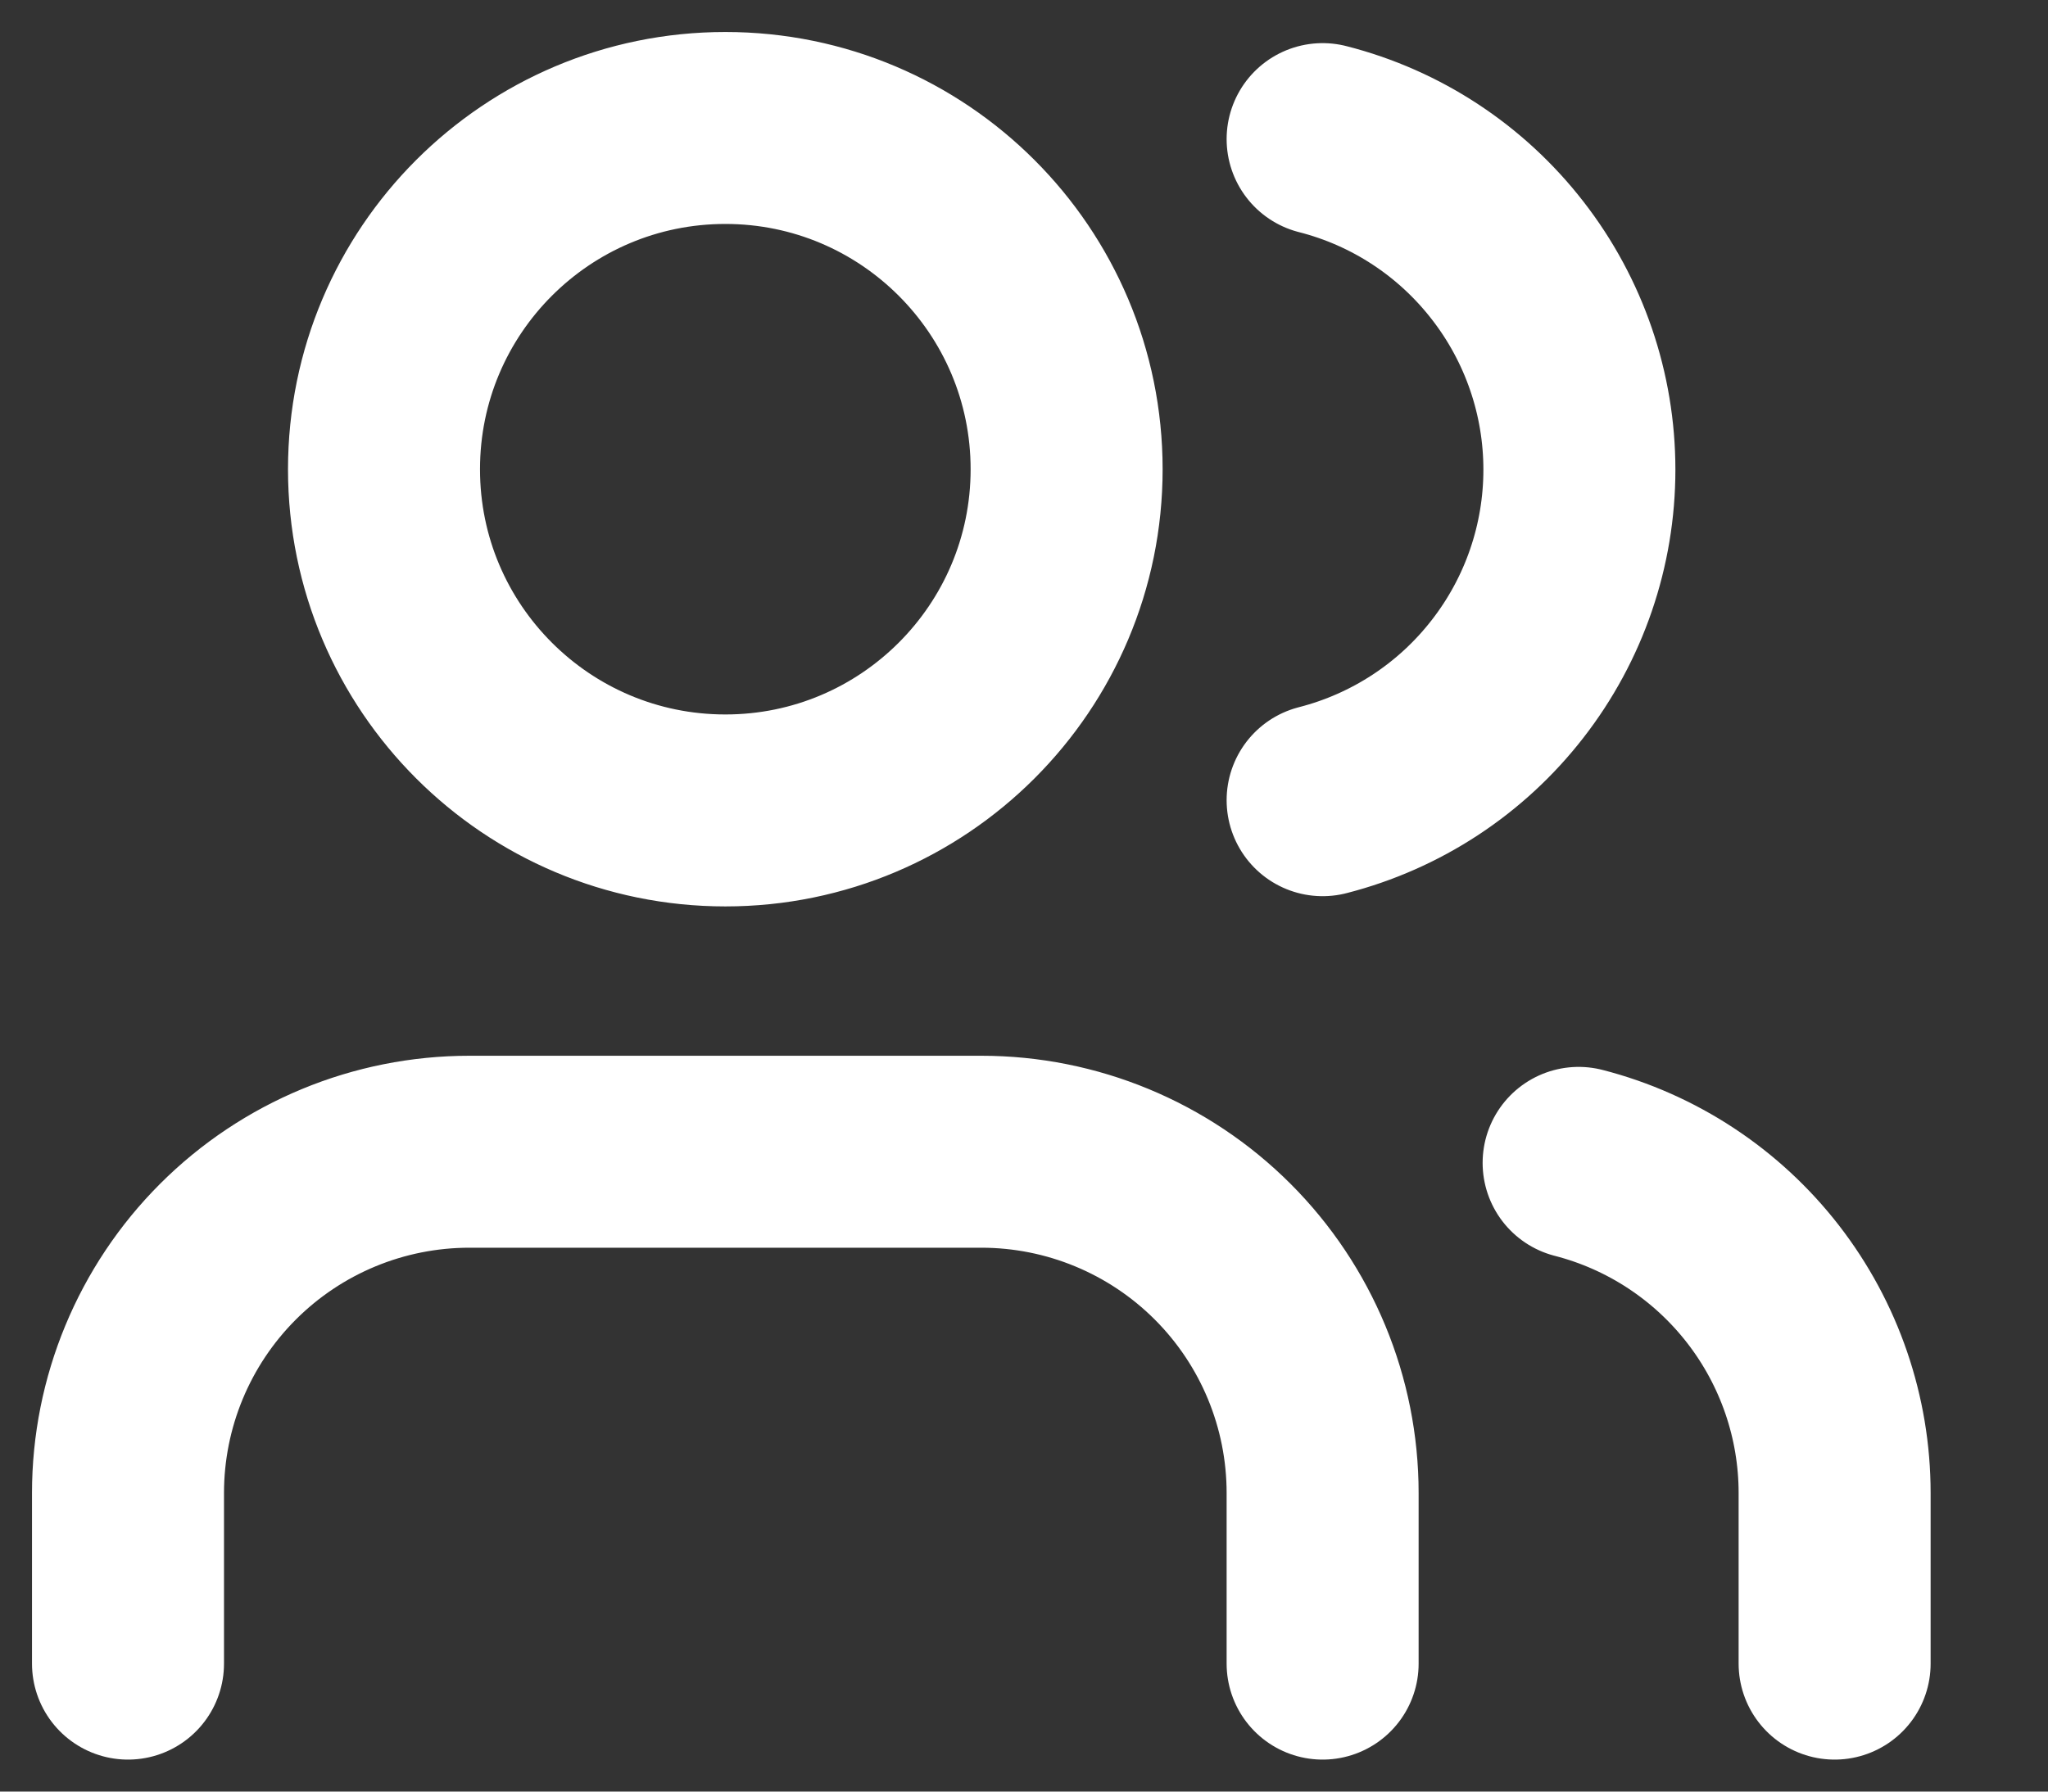
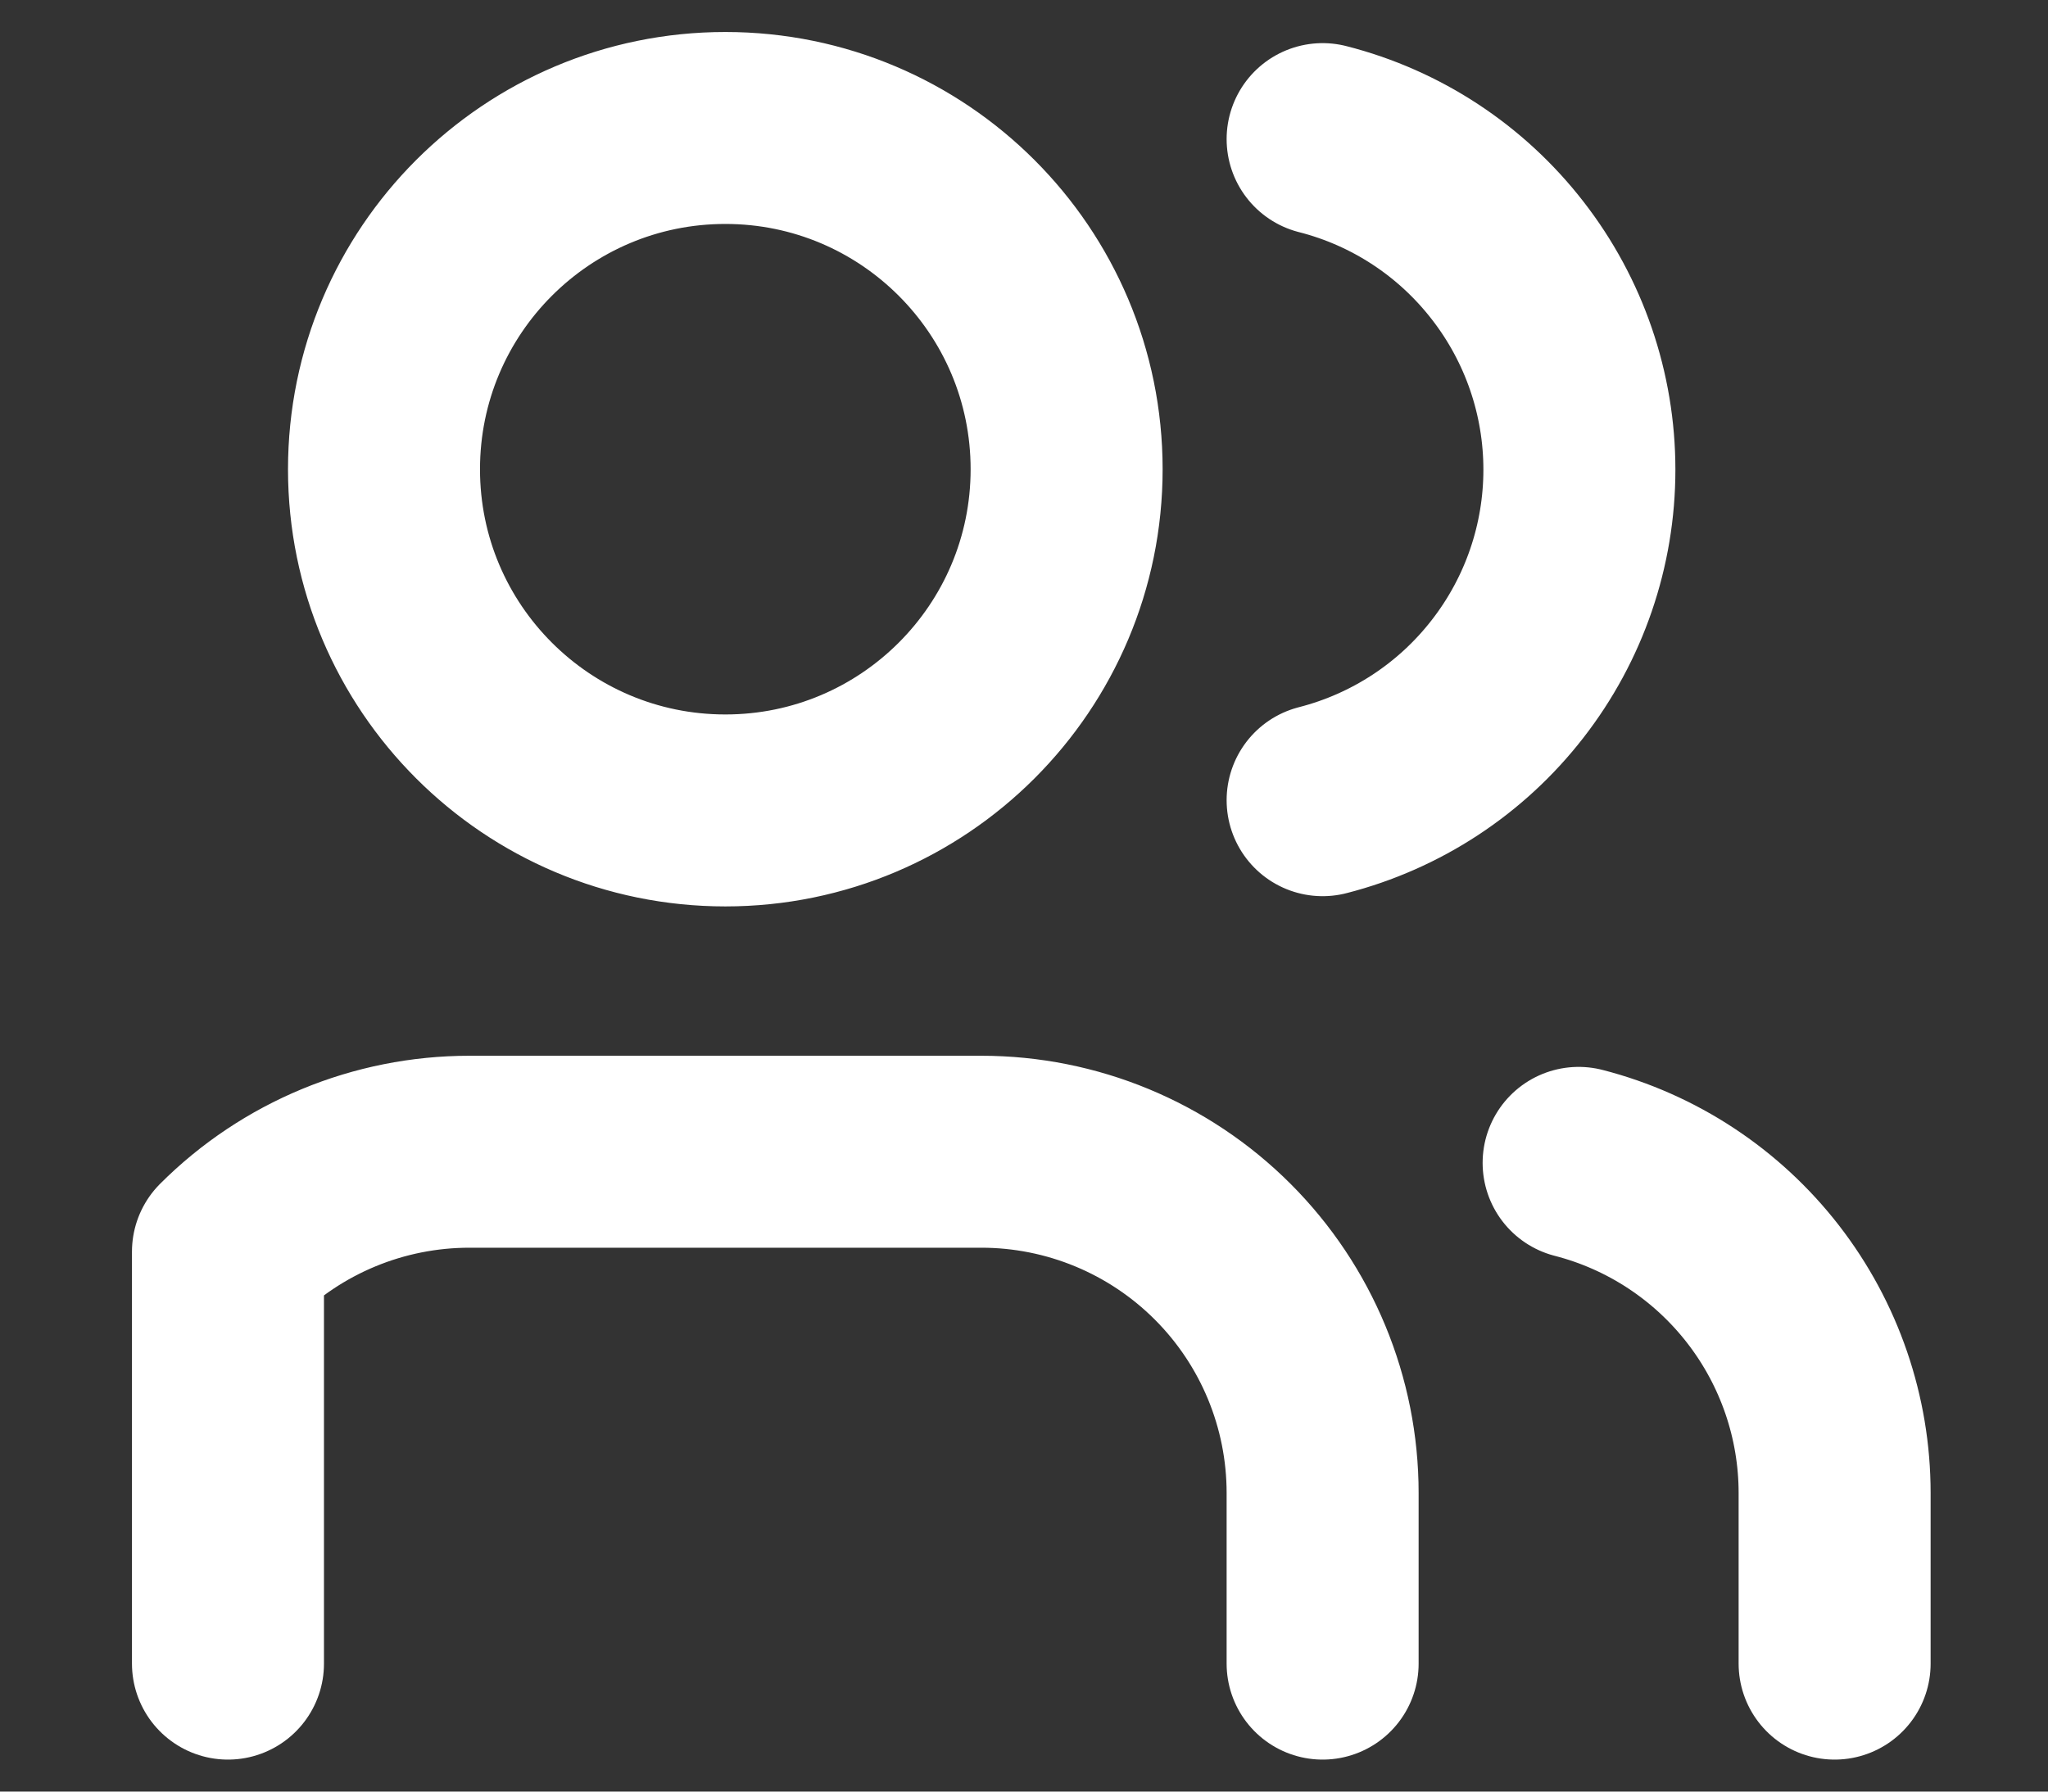
<svg xmlns="http://www.w3.org/2000/svg" fill="none" height="100%" overflow="visible" preserveAspectRatio="none" style="display: block;" viewBox="0 0 16 14" width="100%">
  <rect x="0" y="0" width="16" height="14" fill="#333333" stroke="none" />
-   <path d="M10.333 13V11.667C10.333 10.959 10.052 10.281 9.552 9.781C9.052 9.281 8.374 9 7.667 9H3.667C2.959 9 2.281 9.281 1.781 9.781C1.281 10.281 1 10.959 1 11.667V13M14.333 13V11.667C14.333 11.076 14.136 10.502 13.774 10.035C13.412 9.568 12.905 9.234 12.333 9.087M10.333 1.087C10.907 1.233 11.415 1.567 11.778 2.035C12.142 2.503 12.339 3.078 12.339 3.67C12.339 4.262 12.142 4.837 11.778 5.305C11.415 5.773 10.907 6.106 10.333 6.253M8.333 3.667C8.333 5.139 7.139 6.333 5.667 6.333C4.194 6.333 3 5.139 3 3.667C3 2.194 4.194 1 5.667 1C7.139 1 8.333 2.194 8.333 3.667Z" id="Vector" stroke="white" stroke-linecap="round" stroke-linejoin="round" stroke-width="1.5" />
+   <path d="M10.333 13V11.667C10.333 10.959 10.052 10.281 9.552 9.781C9.052 9.281 8.374 9 7.667 9H3.667C2.959 9 2.281 9.281 1.781 9.781V13M14.333 13V11.667C14.333 11.076 14.136 10.502 13.774 10.035C13.412 9.568 12.905 9.234 12.333 9.087M10.333 1.087C10.907 1.233 11.415 1.567 11.778 2.035C12.142 2.503 12.339 3.078 12.339 3.67C12.339 4.262 12.142 4.837 11.778 5.305C11.415 5.773 10.907 6.106 10.333 6.253M8.333 3.667C8.333 5.139 7.139 6.333 5.667 6.333C4.194 6.333 3 5.139 3 3.667C3 2.194 4.194 1 5.667 1C7.139 1 8.333 2.194 8.333 3.667Z" id="Vector" stroke="white" stroke-linecap="round" stroke-linejoin="round" stroke-width="1.5" />
</svg>